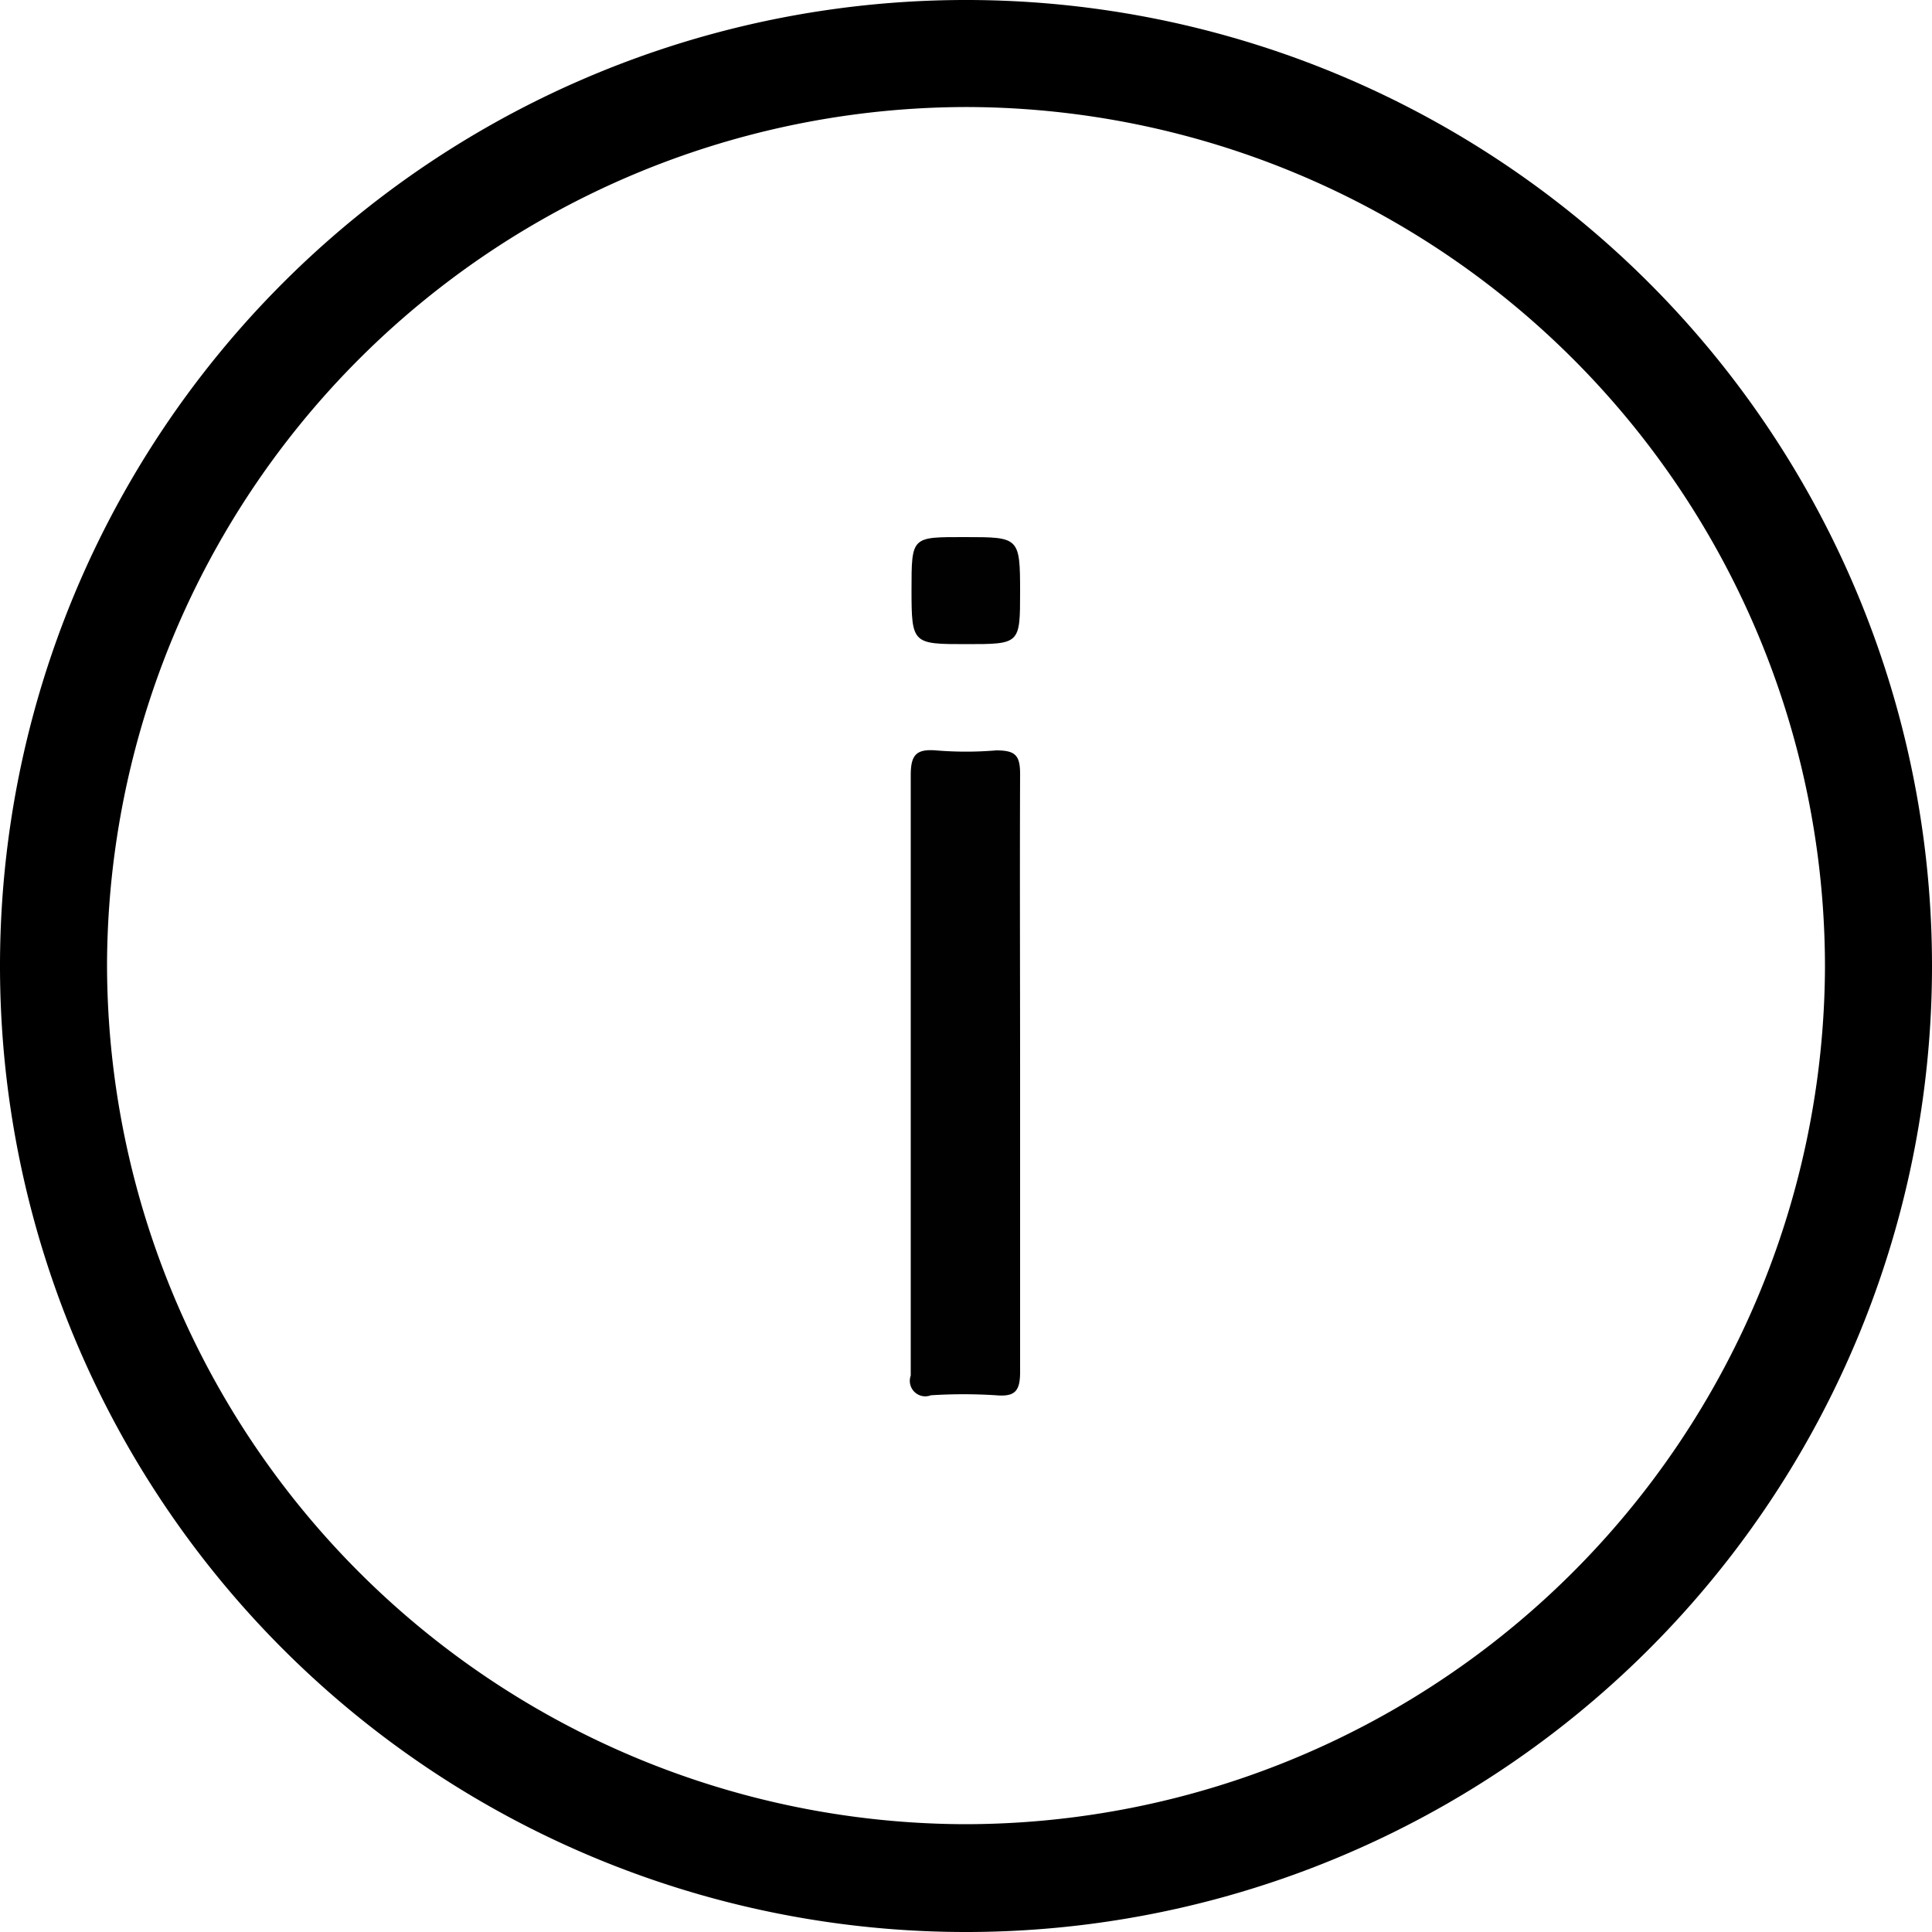
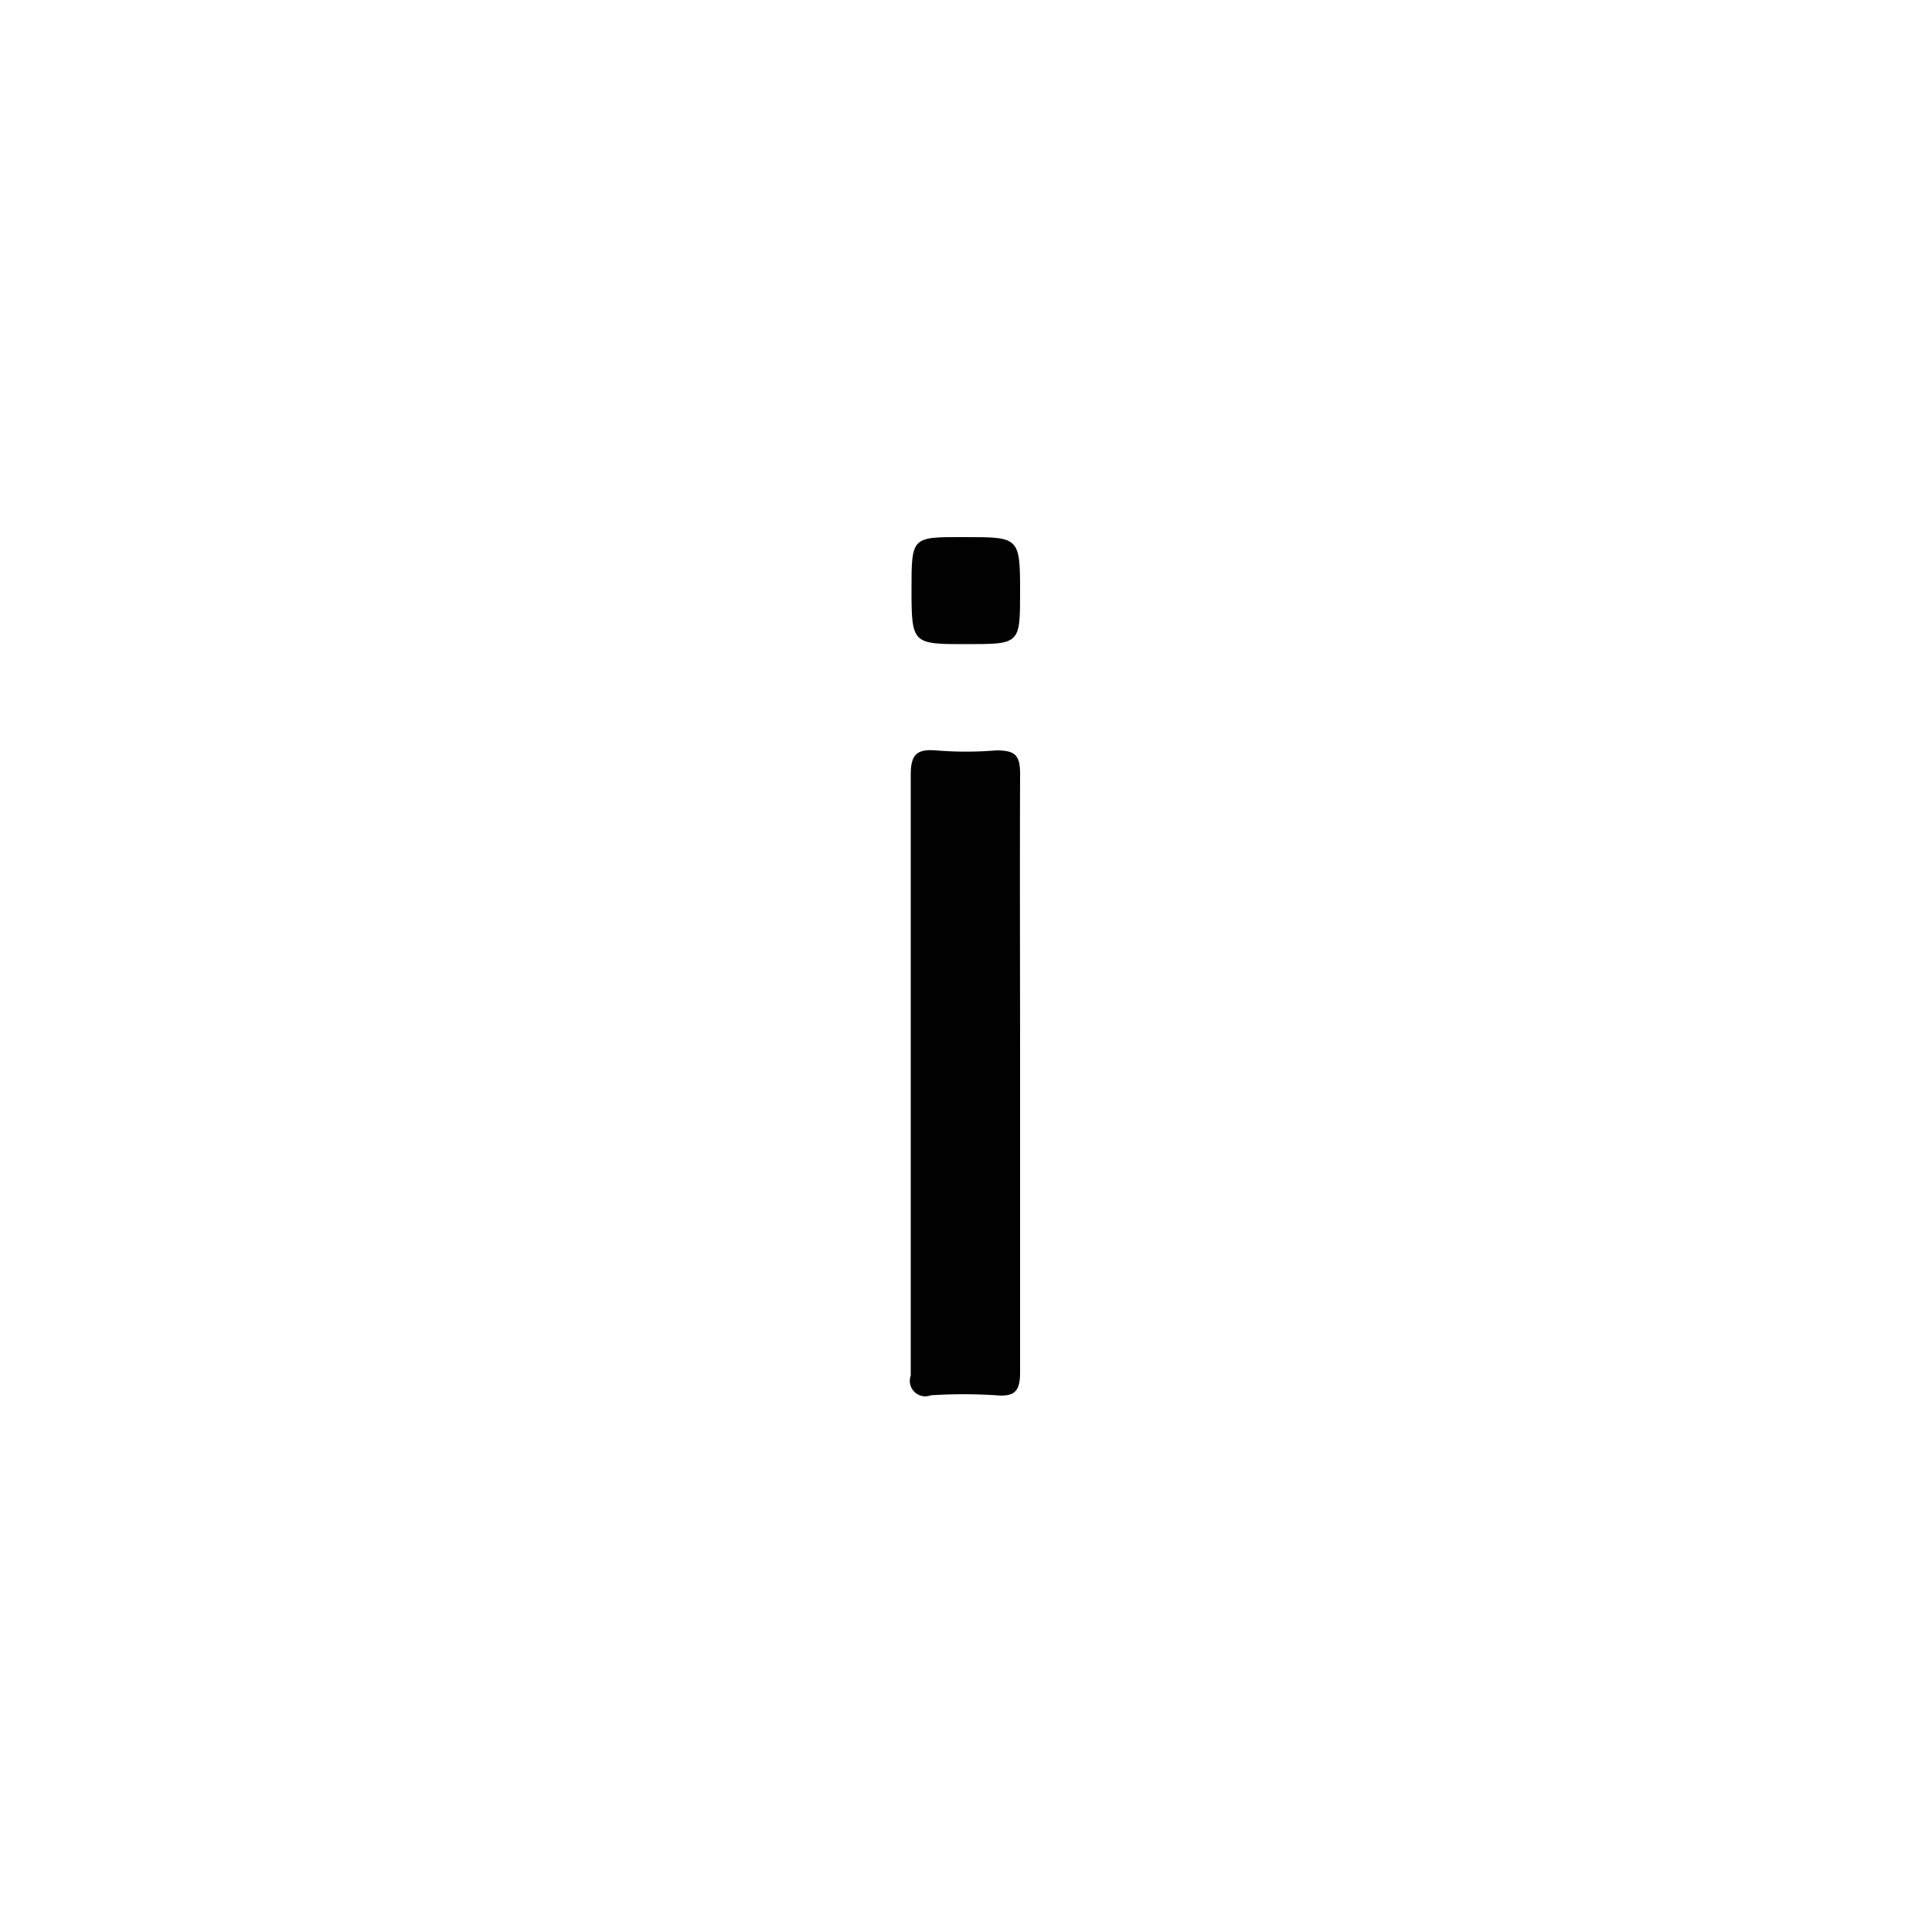
<svg xmlns="http://www.w3.org/2000/svg" id="Capa_1" data-name="Capa 1" viewBox="0 0 50 50">
  <defs>
    <style>.cls-1{fill:#010101;}</style>
  </defs>
  <title>info</title>
-   <path d="M1703.93-847a25,25,0,0,1-25.06,25,25,25,0,0,1-24.94-25A25,25,0,0,1,1679-872,25,25,0,0,1,1703.93-847Zm-47.23-.08a22.27,22.27,0,0,0,22.16,22.29,22.27,22.27,0,0,0,22.3-22.15A22.26,22.26,0,0,0,1679-869.23,22.27,22.27,0,0,0,1656.7-847.06Z" transform="translate(-1653.93 872)" />
  <path class="cls-1" d="M1680.33-844.23c0,2.58,0,5.16,0,7.74,0,0.5-.14.64-0.62,0.6a13.13,13.13,0,0,0-1.69,0,0.4,0.4,0,0,1-.52-0.51c0-.74,0-1.47,0-2.21,0-4.44,0-8.89,0-13.33,0-.52.14-0.68,0.65-0.64a9.36,9.36,0,0,0,1.56,0c0.49,0,.62.12,0.62,0.61C1680.32-849.39,1680.33-846.81,1680.33-844.23Z" transform="translate(-1653.93 872)" />
  <path class="cls-1" d="M1680.33-856.69c0,1.36,0,1.36-1.39,1.36s-1.42,0-1.42-1.4,0-1.37,1.39-1.37S1680.33-858.1,1680.33-856.69Z" transform="translate(-1653.93 872)" />
</svg>